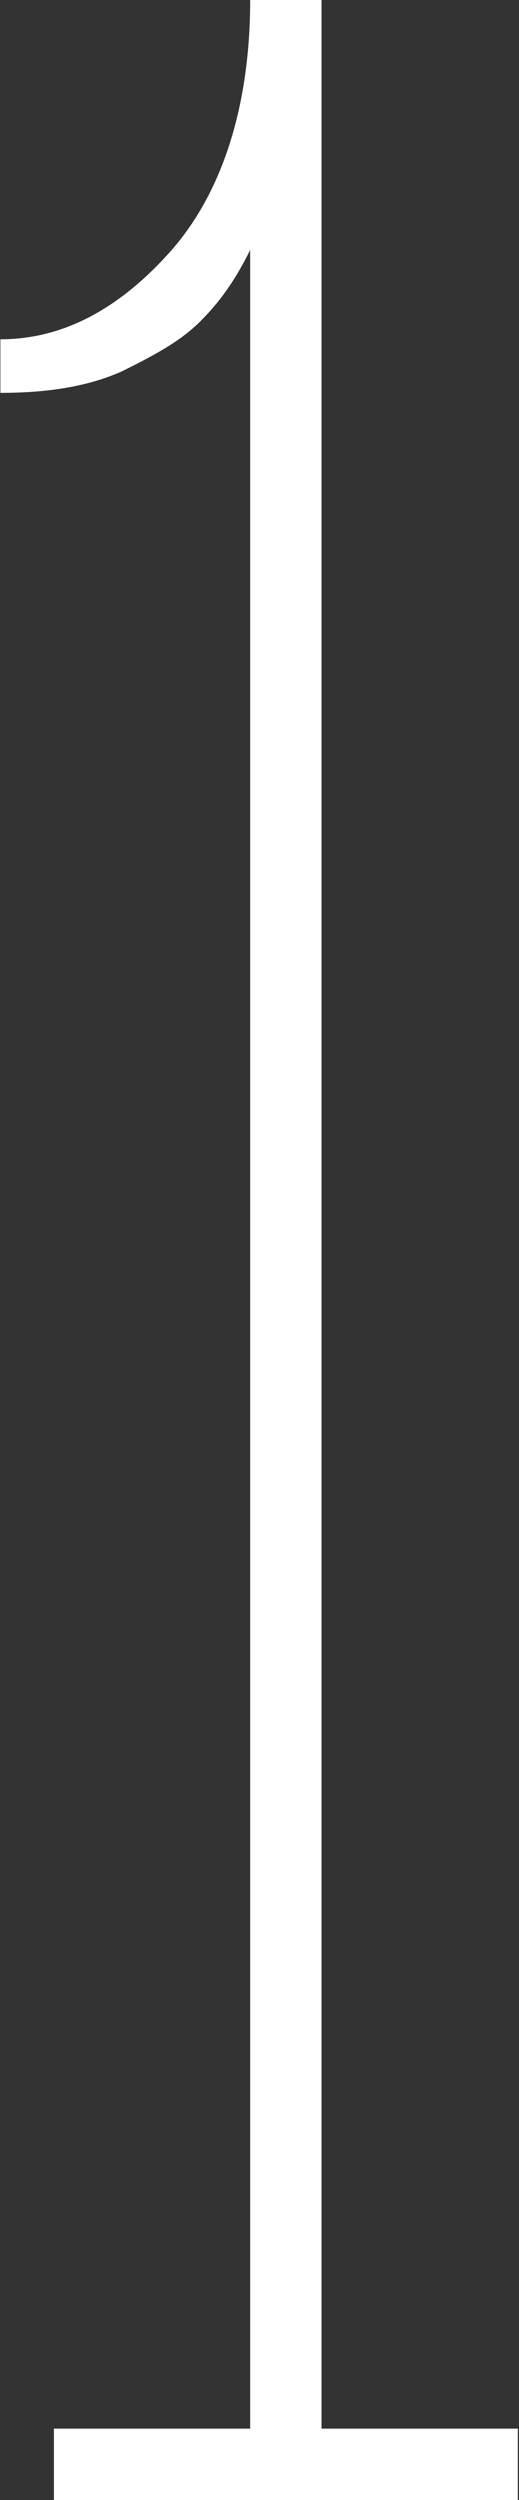
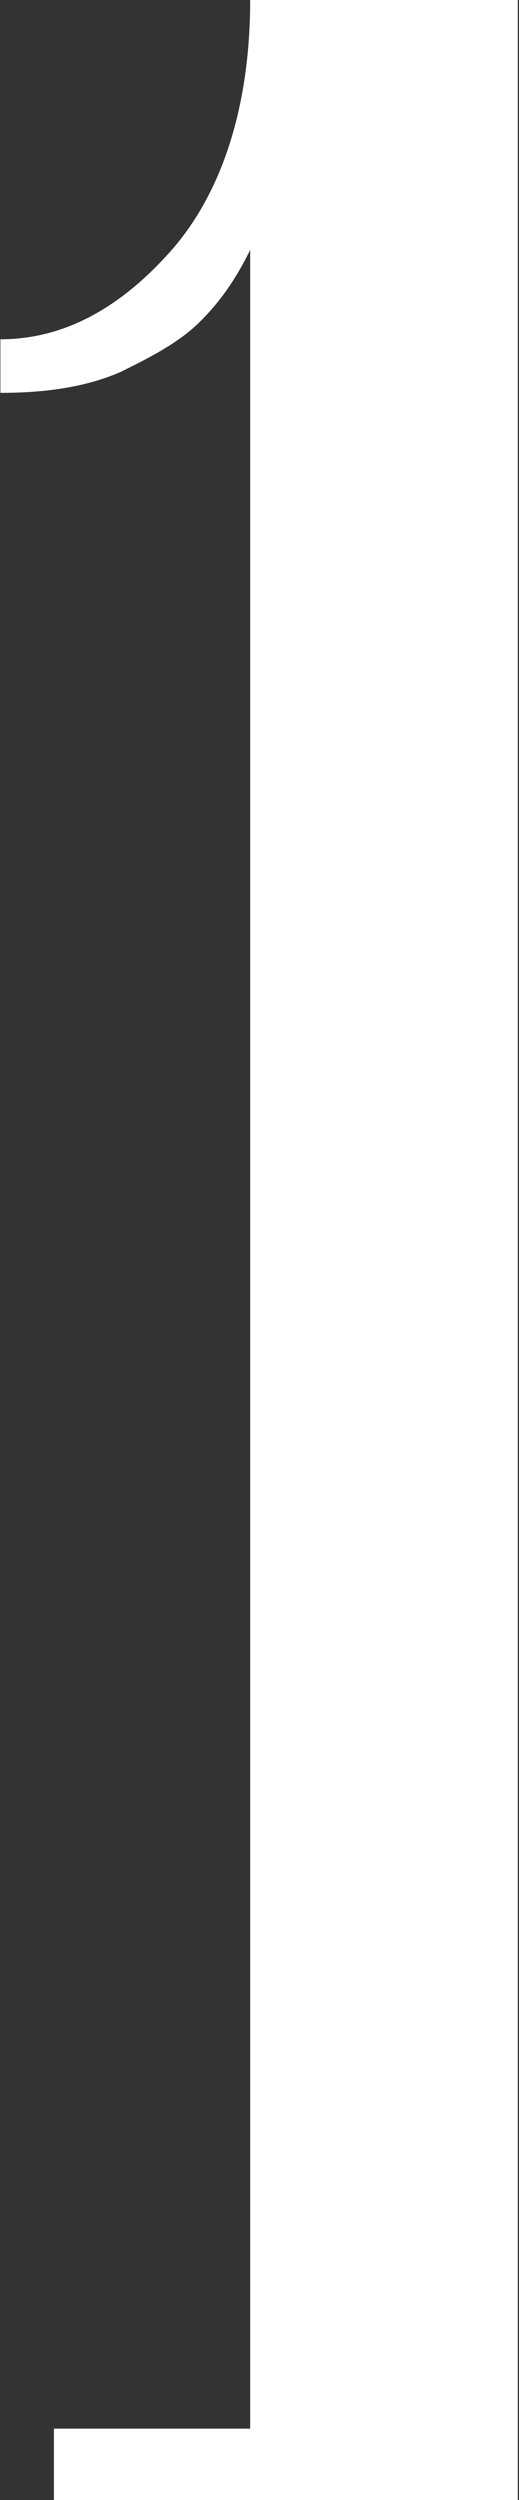
<svg xmlns="http://www.w3.org/2000/svg" width="320" height="1540" viewBox="0 0 320 1540" fill="none">
  <rect x="0" y="0" width="320" height="1540" fill="#333333" stroke="none" />
-   <path d="M33.254 1540H319.254V1496H198.254V-0H154.254C154.254 66 136.654 118.8 105.854 154C72.854 191.4 37.654 209 0.254 209V242C31.054 242 55.254 237.6 75.054 228.8C92.654 220 110.254 211.2 123.454 198C136.654 184.8 145.454 171.6 154.254 154V1496H33.254V1540Z" fill="white" />
+   <path d="M33.254 1540H319.254V1496V-0H154.254C154.254 66 136.654 118.8 105.854 154C72.854 191.4 37.654 209 0.254 209V242C31.054 242 55.254 237.6 75.054 228.8C92.654 220 110.254 211.2 123.454 198C136.654 184.8 145.454 171.6 154.254 154V1496H33.254V1540Z" fill="white" />
</svg>